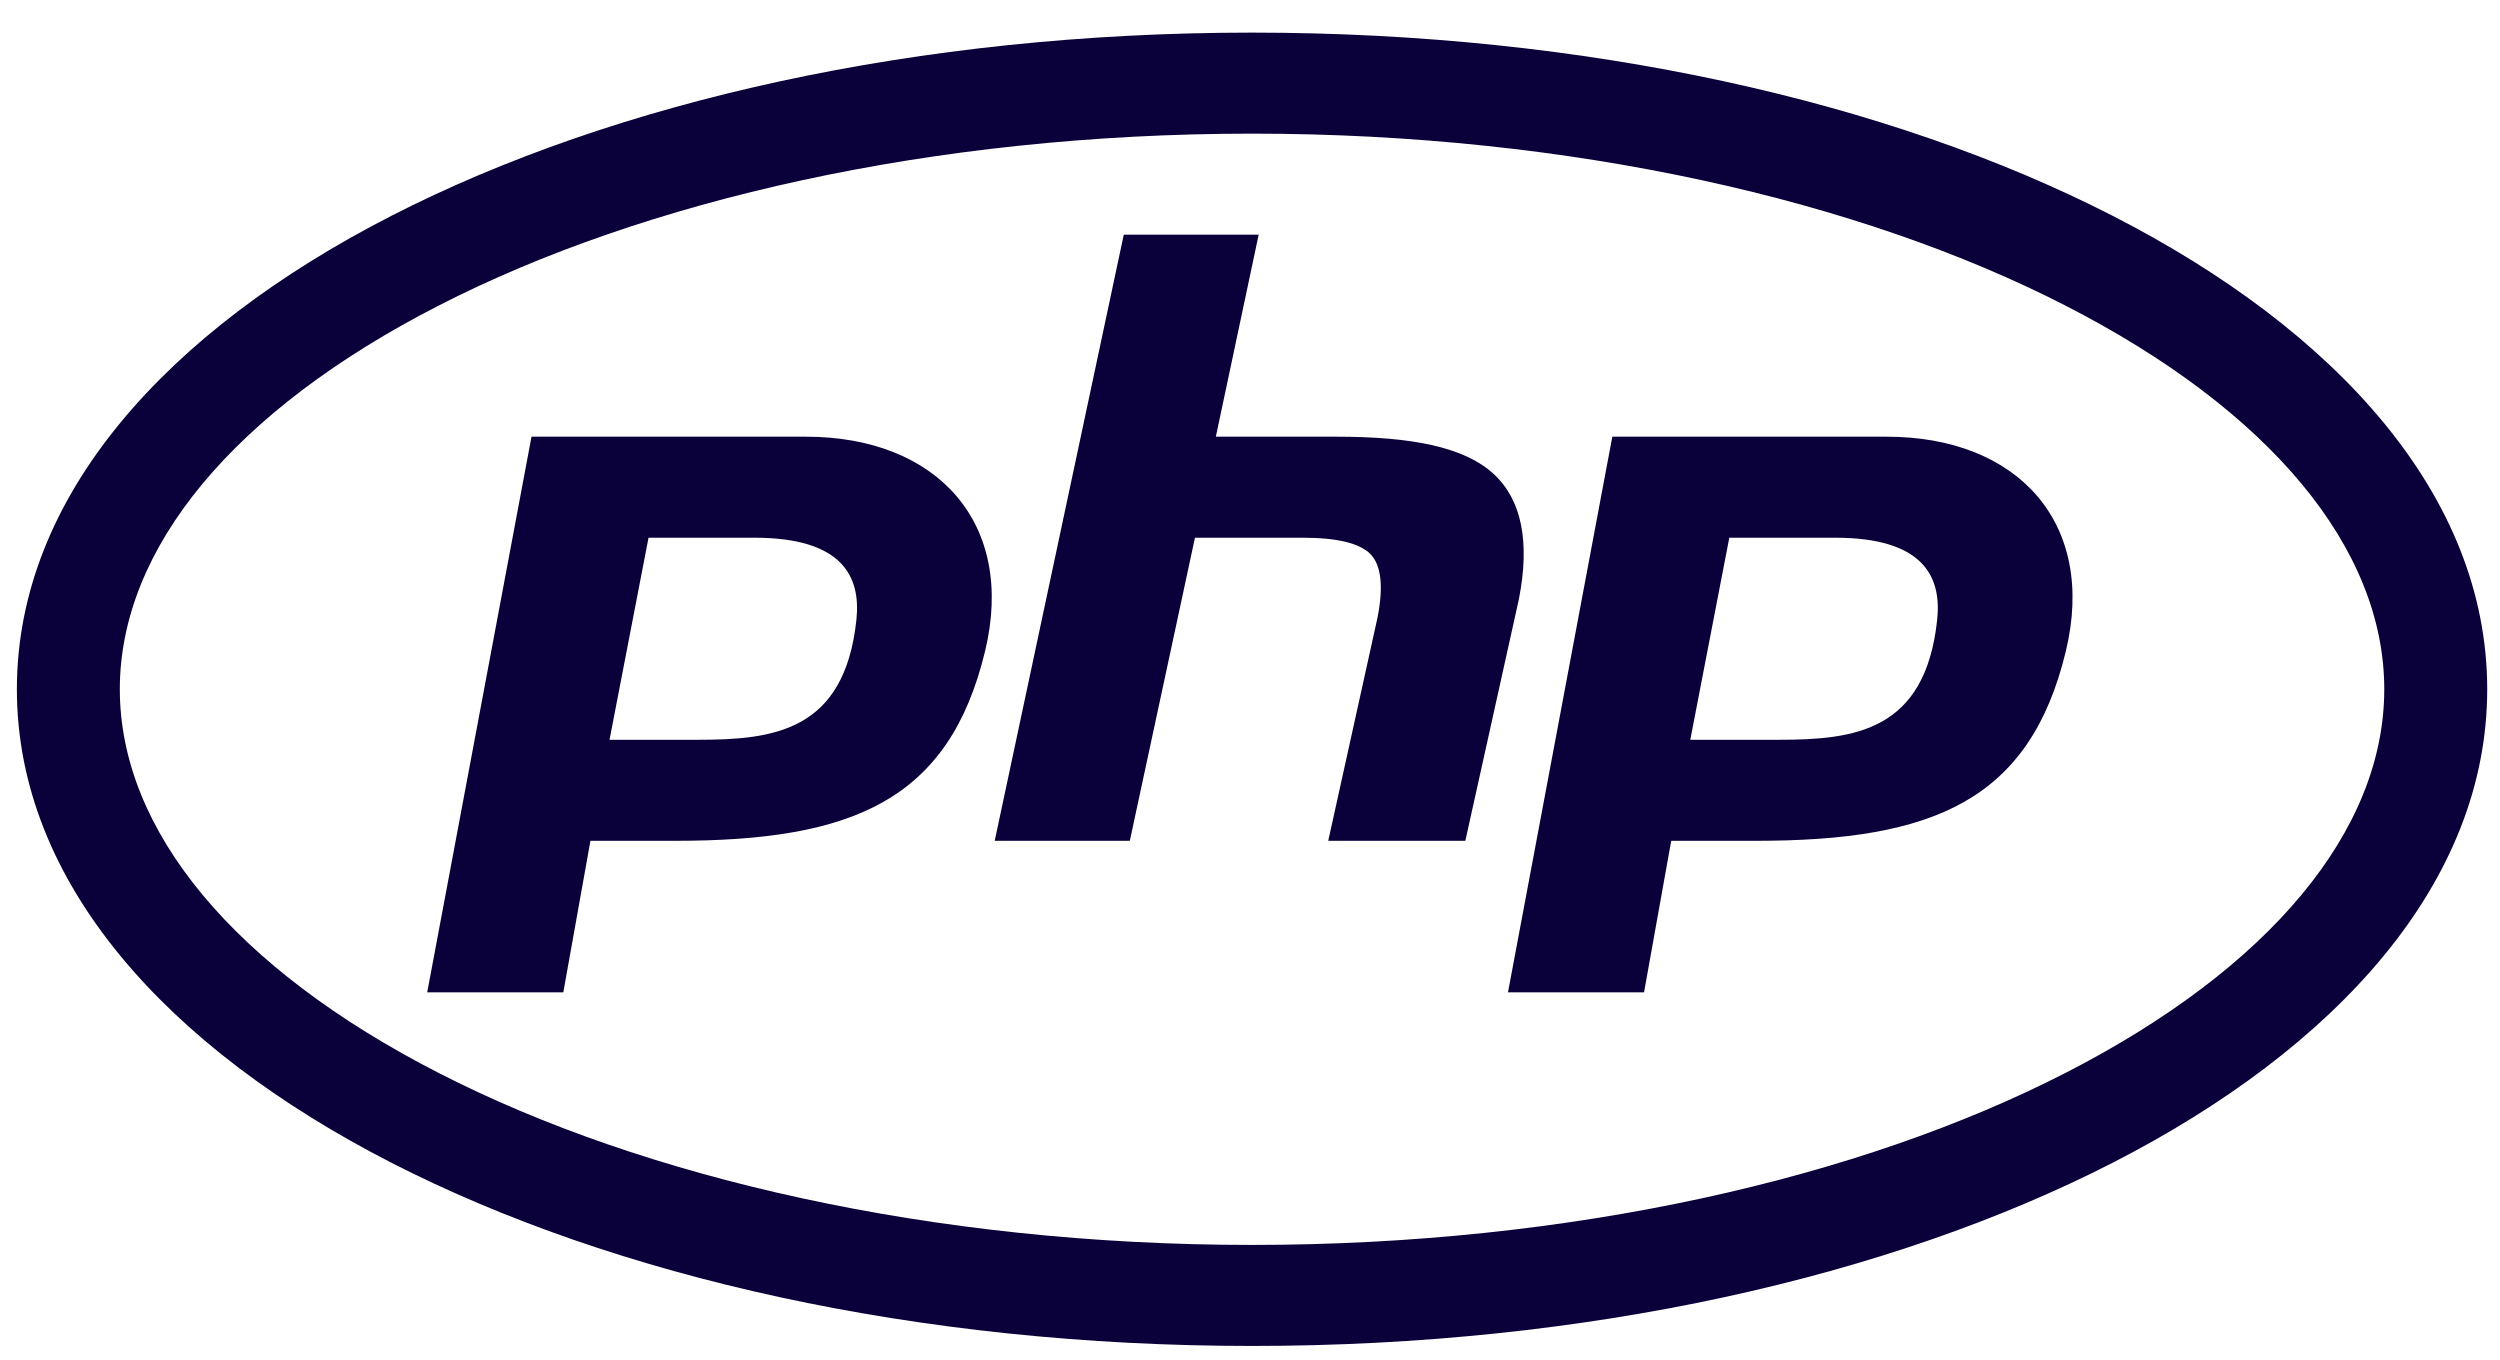
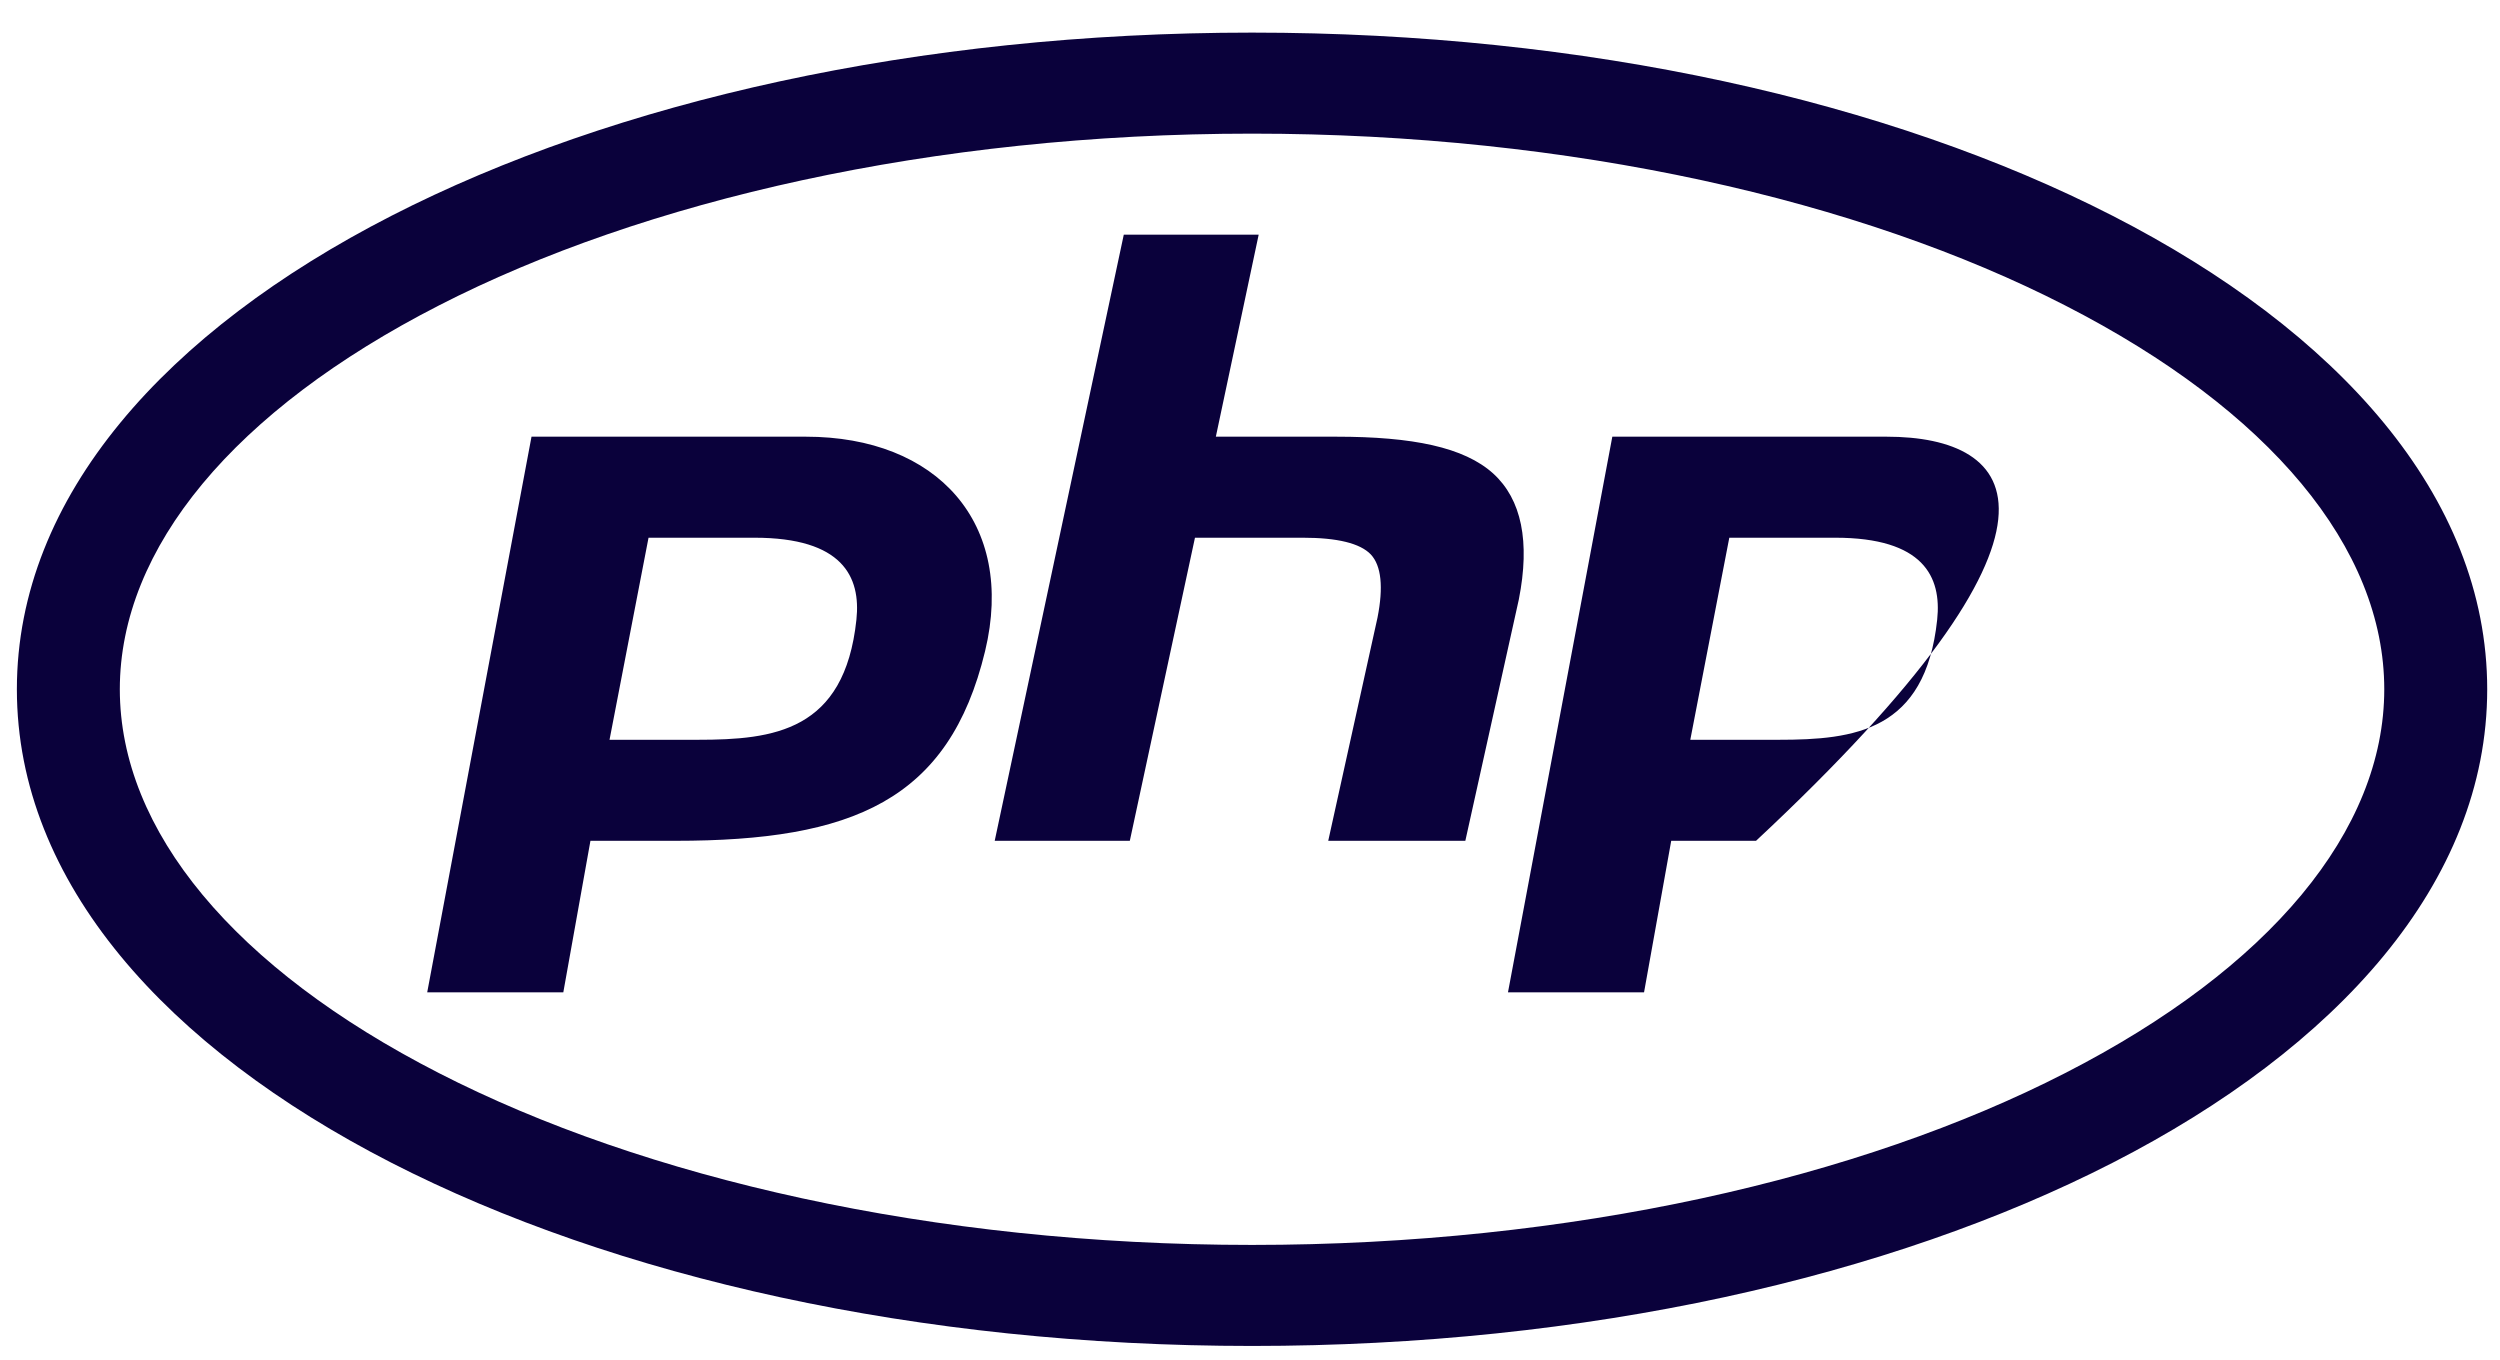
<svg xmlns="http://www.w3.org/2000/svg" width="68" height="37" viewBox="0 0 68 37" fill="none">
-   <path d="M34.056 0.887C24.967 0.887 16.727 2.754 10.641 5.873C4.555 8.991 0.459 13.483 0.459 18.748C0.459 24.013 4.555 28.505 10.641 31.624C16.727 34.742 24.967 36.61 34.056 36.61C43.144 36.61 51.384 34.742 57.47 31.624C63.556 28.505 67.652 24.013 67.652 18.748C67.652 13.483 63.556 8.991 57.47 5.873C51.384 2.754 43.144 0.887 34.056 0.887ZM34.056 3.635C42.75 3.635 50.608 5.454 56.174 8.309C61.741 11.159 64.852 14.905 64.852 18.748C64.852 22.591 61.741 26.337 56.174 29.187C50.608 32.042 42.75 33.862 34.056 33.862C25.361 33.862 17.503 32.042 11.937 29.187C6.37 26.337 3.259 22.591 3.259 18.748C3.259 14.905 6.37 11.159 11.937 8.309C17.503 5.454 25.361 3.635 34.056 3.635ZM30.567 6.383L27.056 22.87H30.731L32.503 14.626H35.439C36.374 14.626 36.997 14.777 37.287 15.082C37.572 15.388 37.632 15.968 37.468 16.8L36.128 22.87H39.857L41.312 16.306C41.623 14.734 41.388 13.58 40.612 12.877C39.819 12.163 38.425 11.878 36.347 11.878H33.071L34.236 6.383H30.567ZM14.457 11.878L11.62 26.992H15.322L16.06 22.87H18.367C23.19 22.87 25.815 21.775 26.794 17.712C27.636 14.218 25.481 11.878 21.922 11.878H14.457ZM43.855 11.878L41.017 26.992H44.718L45.457 22.87H47.764C52.587 22.87 55.212 21.775 56.191 17.712C57.033 14.218 54.878 11.878 51.319 11.878H43.855ZM17.64 14.626H20.522C22.917 14.626 23.42 15.684 23.294 16.859C22.972 19.891 21.047 20.122 18.98 20.122H16.579L17.64 14.626ZM47.037 14.626H49.919C52.314 14.626 52.817 15.684 52.691 16.859C52.368 19.891 50.444 20.122 48.377 20.122H45.976L47.037 14.626Z" fill="#0A013B" />
+   <path d="M34.056 0.887C24.967 0.887 16.727 2.754 10.641 5.873C4.555 8.991 0.459 13.483 0.459 18.748C0.459 24.013 4.555 28.505 10.641 31.624C16.727 34.742 24.967 36.61 34.056 36.61C43.144 36.61 51.384 34.742 57.47 31.624C63.556 28.505 67.652 24.013 67.652 18.748C67.652 13.483 63.556 8.991 57.47 5.873C51.384 2.754 43.144 0.887 34.056 0.887ZM34.056 3.635C42.75 3.635 50.608 5.454 56.174 8.309C61.741 11.159 64.852 14.905 64.852 18.748C64.852 22.591 61.741 26.337 56.174 29.187C50.608 32.042 42.75 33.862 34.056 33.862C25.361 33.862 17.503 32.042 11.937 29.187C6.37 26.337 3.259 22.591 3.259 18.748C3.259 14.905 6.37 11.159 11.937 8.309C17.503 5.454 25.361 3.635 34.056 3.635ZM30.567 6.383L27.056 22.87H30.731L32.503 14.626H35.439C36.374 14.626 36.997 14.777 37.287 15.082C37.572 15.388 37.632 15.968 37.468 16.8L36.128 22.87H39.857L41.312 16.306C41.623 14.734 41.388 13.58 40.612 12.877C39.819 12.163 38.425 11.878 36.347 11.878H33.071L34.236 6.383H30.567ZM14.457 11.878L11.62 26.992H15.322L16.06 22.87H18.367C23.19 22.87 25.815 21.775 26.794 17.712C27.636 14.218 25.481 11.878 21.922 11.878H14.457ZM43.855 11.878L41.017 26.992H44.718L45.457 22.87H47.764C57.033 14.218 54.878 11.878 51.319 11.878H43.855ZM17.64 14.626H20.522C22.917 14.626 23.42 15.684 23.294 16.859C22.972 19.891 21.047 20.122 18.98 20.122H16.579L17.64 14.626ZM47.037 14.626H49.919C52.314 14.626 52.817 15.684 52.691 16.859C52.368 19.891 50.444 20.122 48.377 20.122H45.976L47.037 14.626Z" fill="#0A013B" />
</svg>